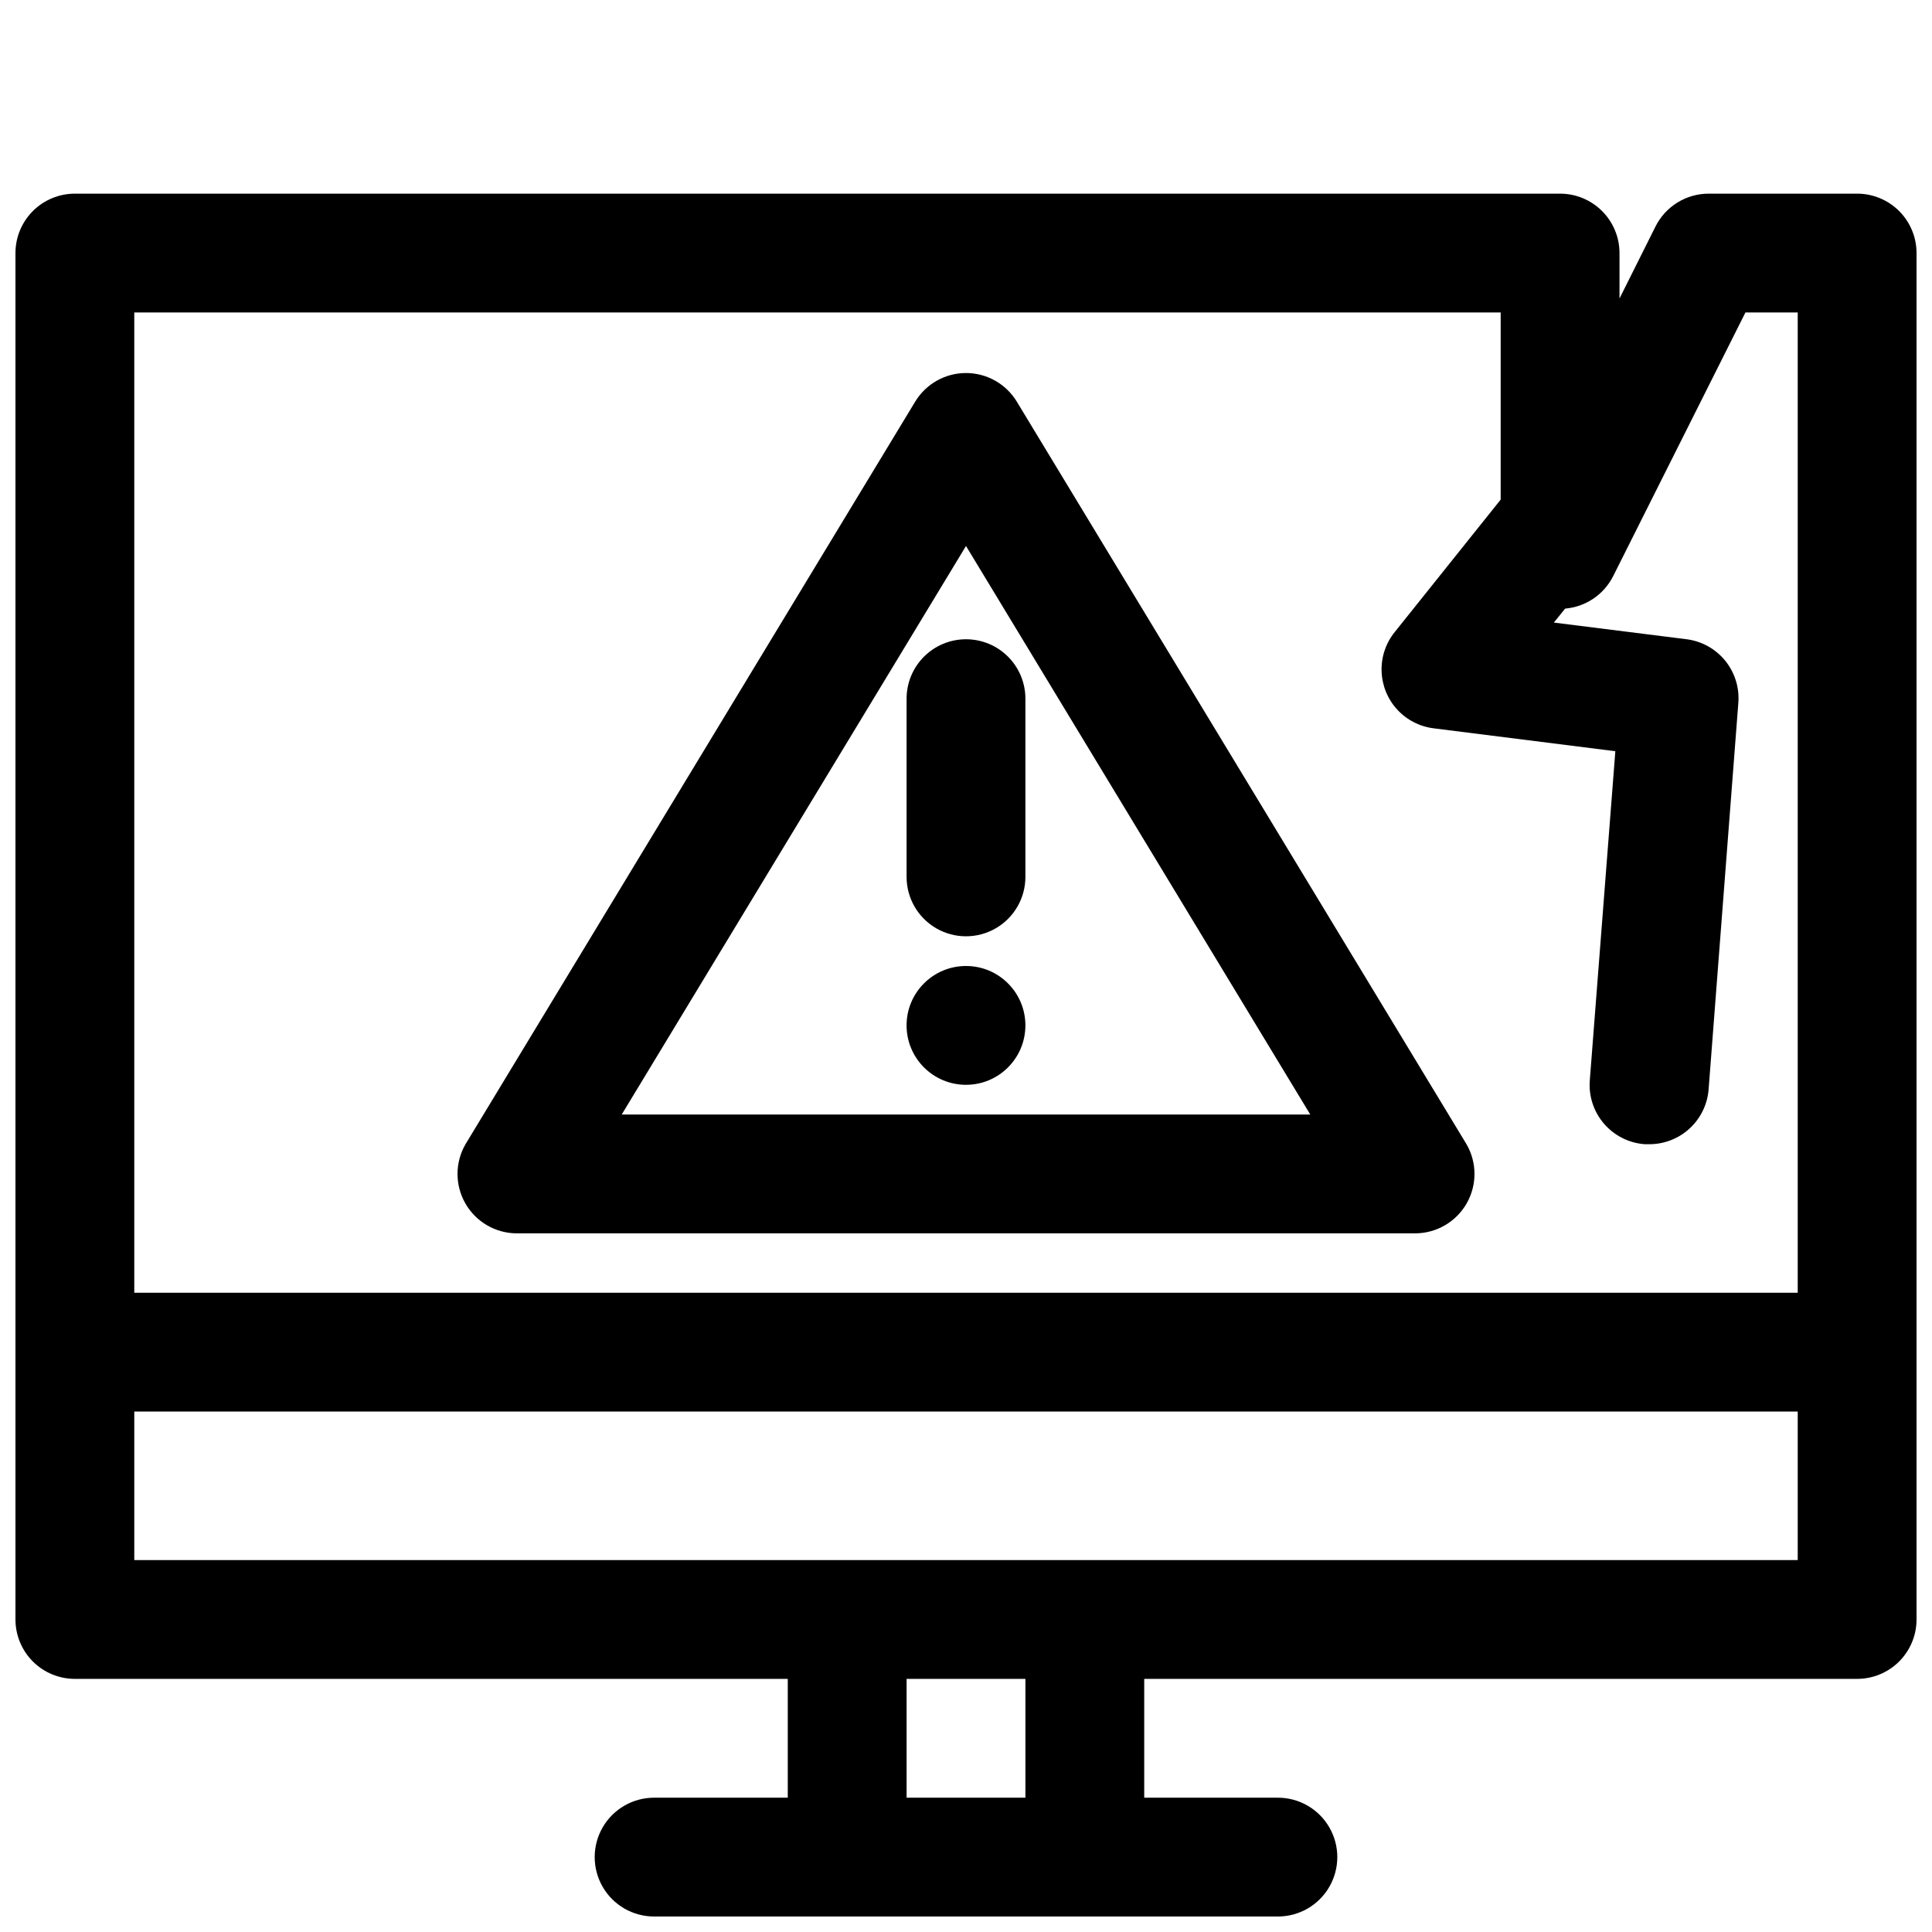
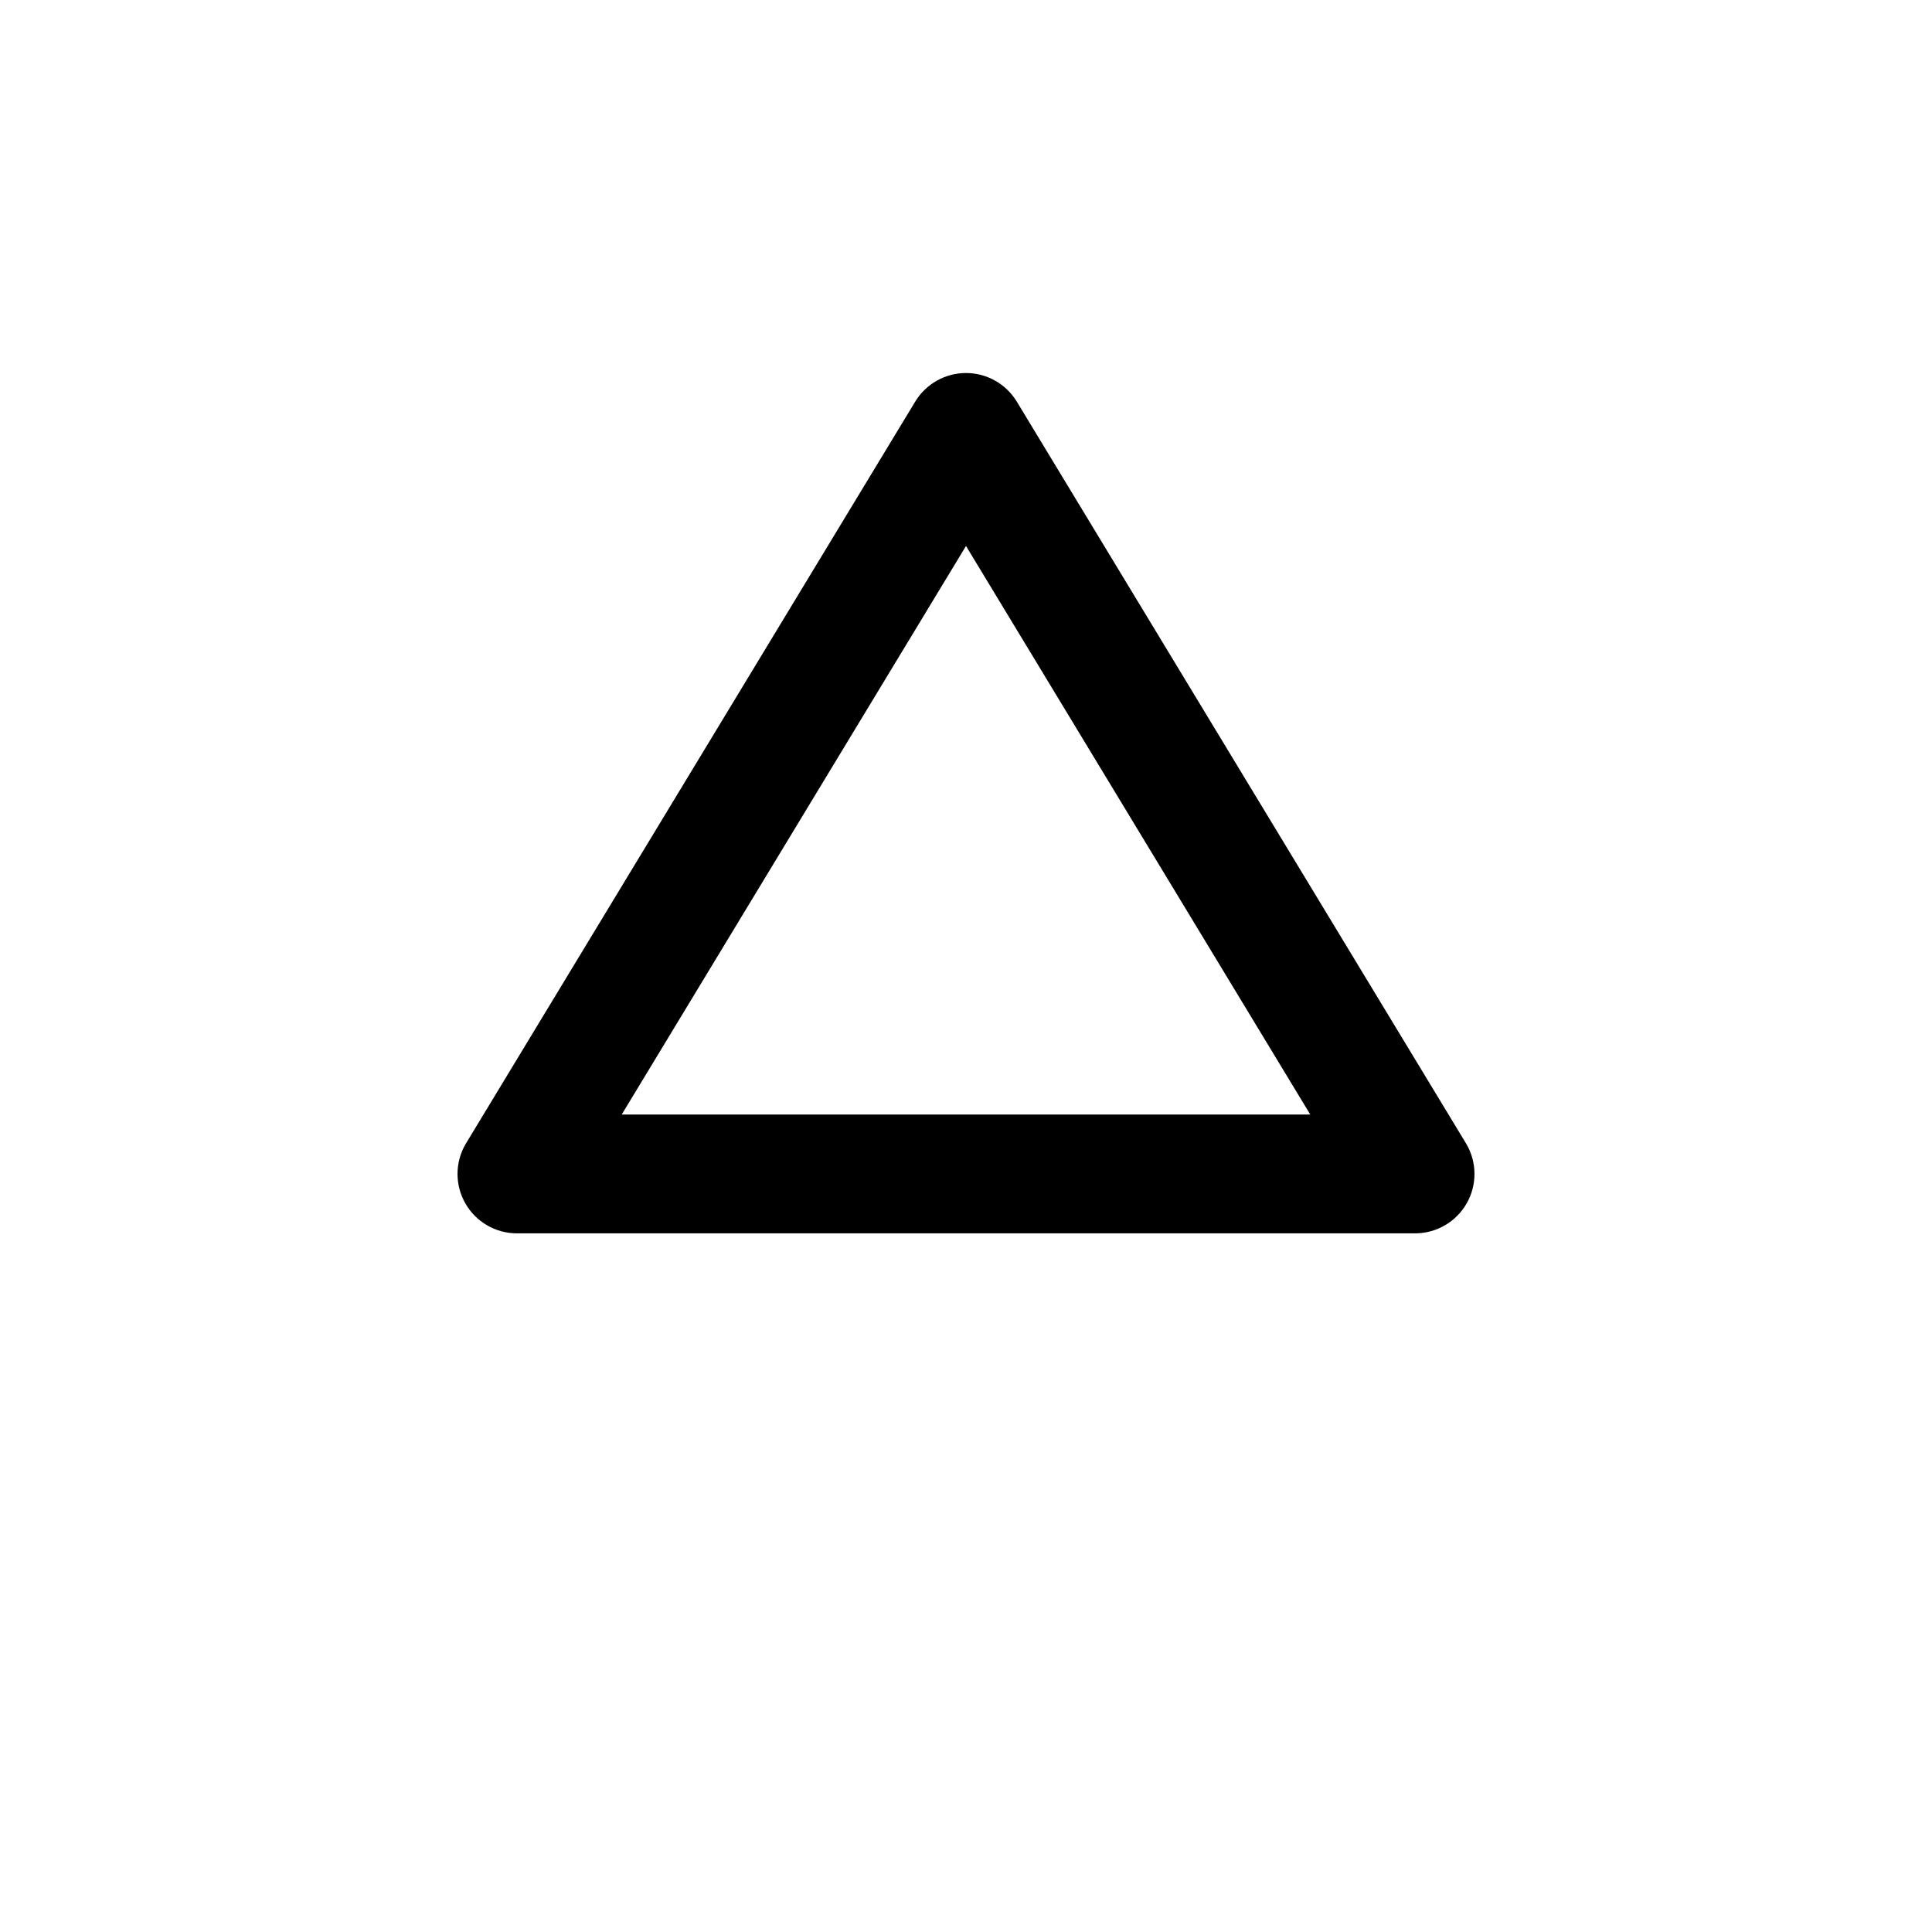
<svg xmlns="http://www.w3.org/2000/svg" width="800px" height="800px" version="1.1" viewBox="144 144 512 512">
  <defs>
    <clipPath id="a">
-       <path d="m148.09 195h503.81v456.9h-503.81z" />
-     </clipPath>
+       </clipPath>
  </defs>
  <g clip-path="url(#a)">
    <path d="m636.16 195.32h-39.359c-2.93 0.004-5.801 0.82-8.289 2.367-2.492 1.543-4.5 3.75-5.805 6.371l-9.523 19.051v-12.043c0-4.176-1.66-8.18-4.613-11.133-2.953-2.953-6.957-4.613-11.133-4.613h-393.6c-4.172 0-8.18 1.66-11.133 4.613-2.949 2.953-4.609 6.957-4.609 11.133v362.11c0 4.176 1.66 8.18 4.609 11.133 2.953 2.953 6.961 4.609 11.133 4.609h188.93v31.488h-35.422c-5.625 0-10.824 3-13.637 7.875-2.812 4.871-2.812 10.871 0 15.742s8.012 7.871 13.637 7.871h165.31c5.625 0 10.82-3 13.633-7.871s2.812-10.871 0-15.742c-2.812-4.875-8.008-7.875-13.633-7.875h-35.426v-31.488h188.93c4.176 0 8.18-1.656 11.133-4.609s4.609-6.957 4.609-11.133v-362.11c0-4.176-1.656-8.18-4.609-11.133s-6.957-4.613-11.133-4.613zm-94.465 31.488v49.594l-28.023 35.031c-2.387 2.926-3.644 6.609-3.539 10.383 0.102 3.773 1.555 7.387 4.098 10.176 2.543 2.789 6.004 4.574 9.754 5.027l48.098 6.062-6.769 87.219c-0.328 4.18 1.027 8.316 3.762 11.492s6.621 5.133 10.801 5.434h1.18c3.981 0.012 7.816-1.484 10.734-4.188 2.922-2.699 4.711-6.406 5.012-10.375l7.871-102.34c0.336-4.055-0.914-8.082-3.481-11.238-2.57-3.152-6.258-5.191-10.297-5.688l-35.109-4.41 2.992-3.699c5.469-0.465 10.301-3.746 12.754-8.656l35.027-69.828h13.855v259.78h-440.83v-259.78zm-125.95 393.6h-31.488v-31.488h31.488zm-236.16-62.977v-39.359h440.83v39.359z" />
  </g>
  <path d="m280.82 470.85h238.36c5.594-0.062 10.734-3.086 13.508-7.949 2.769-4.859 2.754-10.824-0.047-15.668l-119.18-196.8c-2.856-4.703-7.961-7.578-13.461-7.578-5.504 0-10.609 2.875-13.461 7.578l-119.18 196.8c-2.797 4.844-2.816 10.809-0.043 15.668 2.769 4.863 7.91 7.887 13.504 7.949zm119.18-182.16 91.234 150.67h-182.47z" />
-   <path d="m400 313.41c-4.176 0-8.18 1.66-11.133 4.609-2.953 2.953-4.613 6.961-4.613 11.133v47.234c0 5.625 3 10.82 7.871 13.633s10.875 2.812 15.746 0 7.871-8.008 7.871-13.633v-47.234c0-4.172-1.66-8.18-4.609-11.133-2.953-2.949-6.957-4.609-11.133-4.609z" />
-   <path d="m415.74 415.74c0 8.695-7.047 15.746-15.742 15.746s-15.746-7.051-15.746-15.746c0-8.695 7.051-15.742 15.746-15.742s15.742 7.047 15.742 15.742" />
</svg>